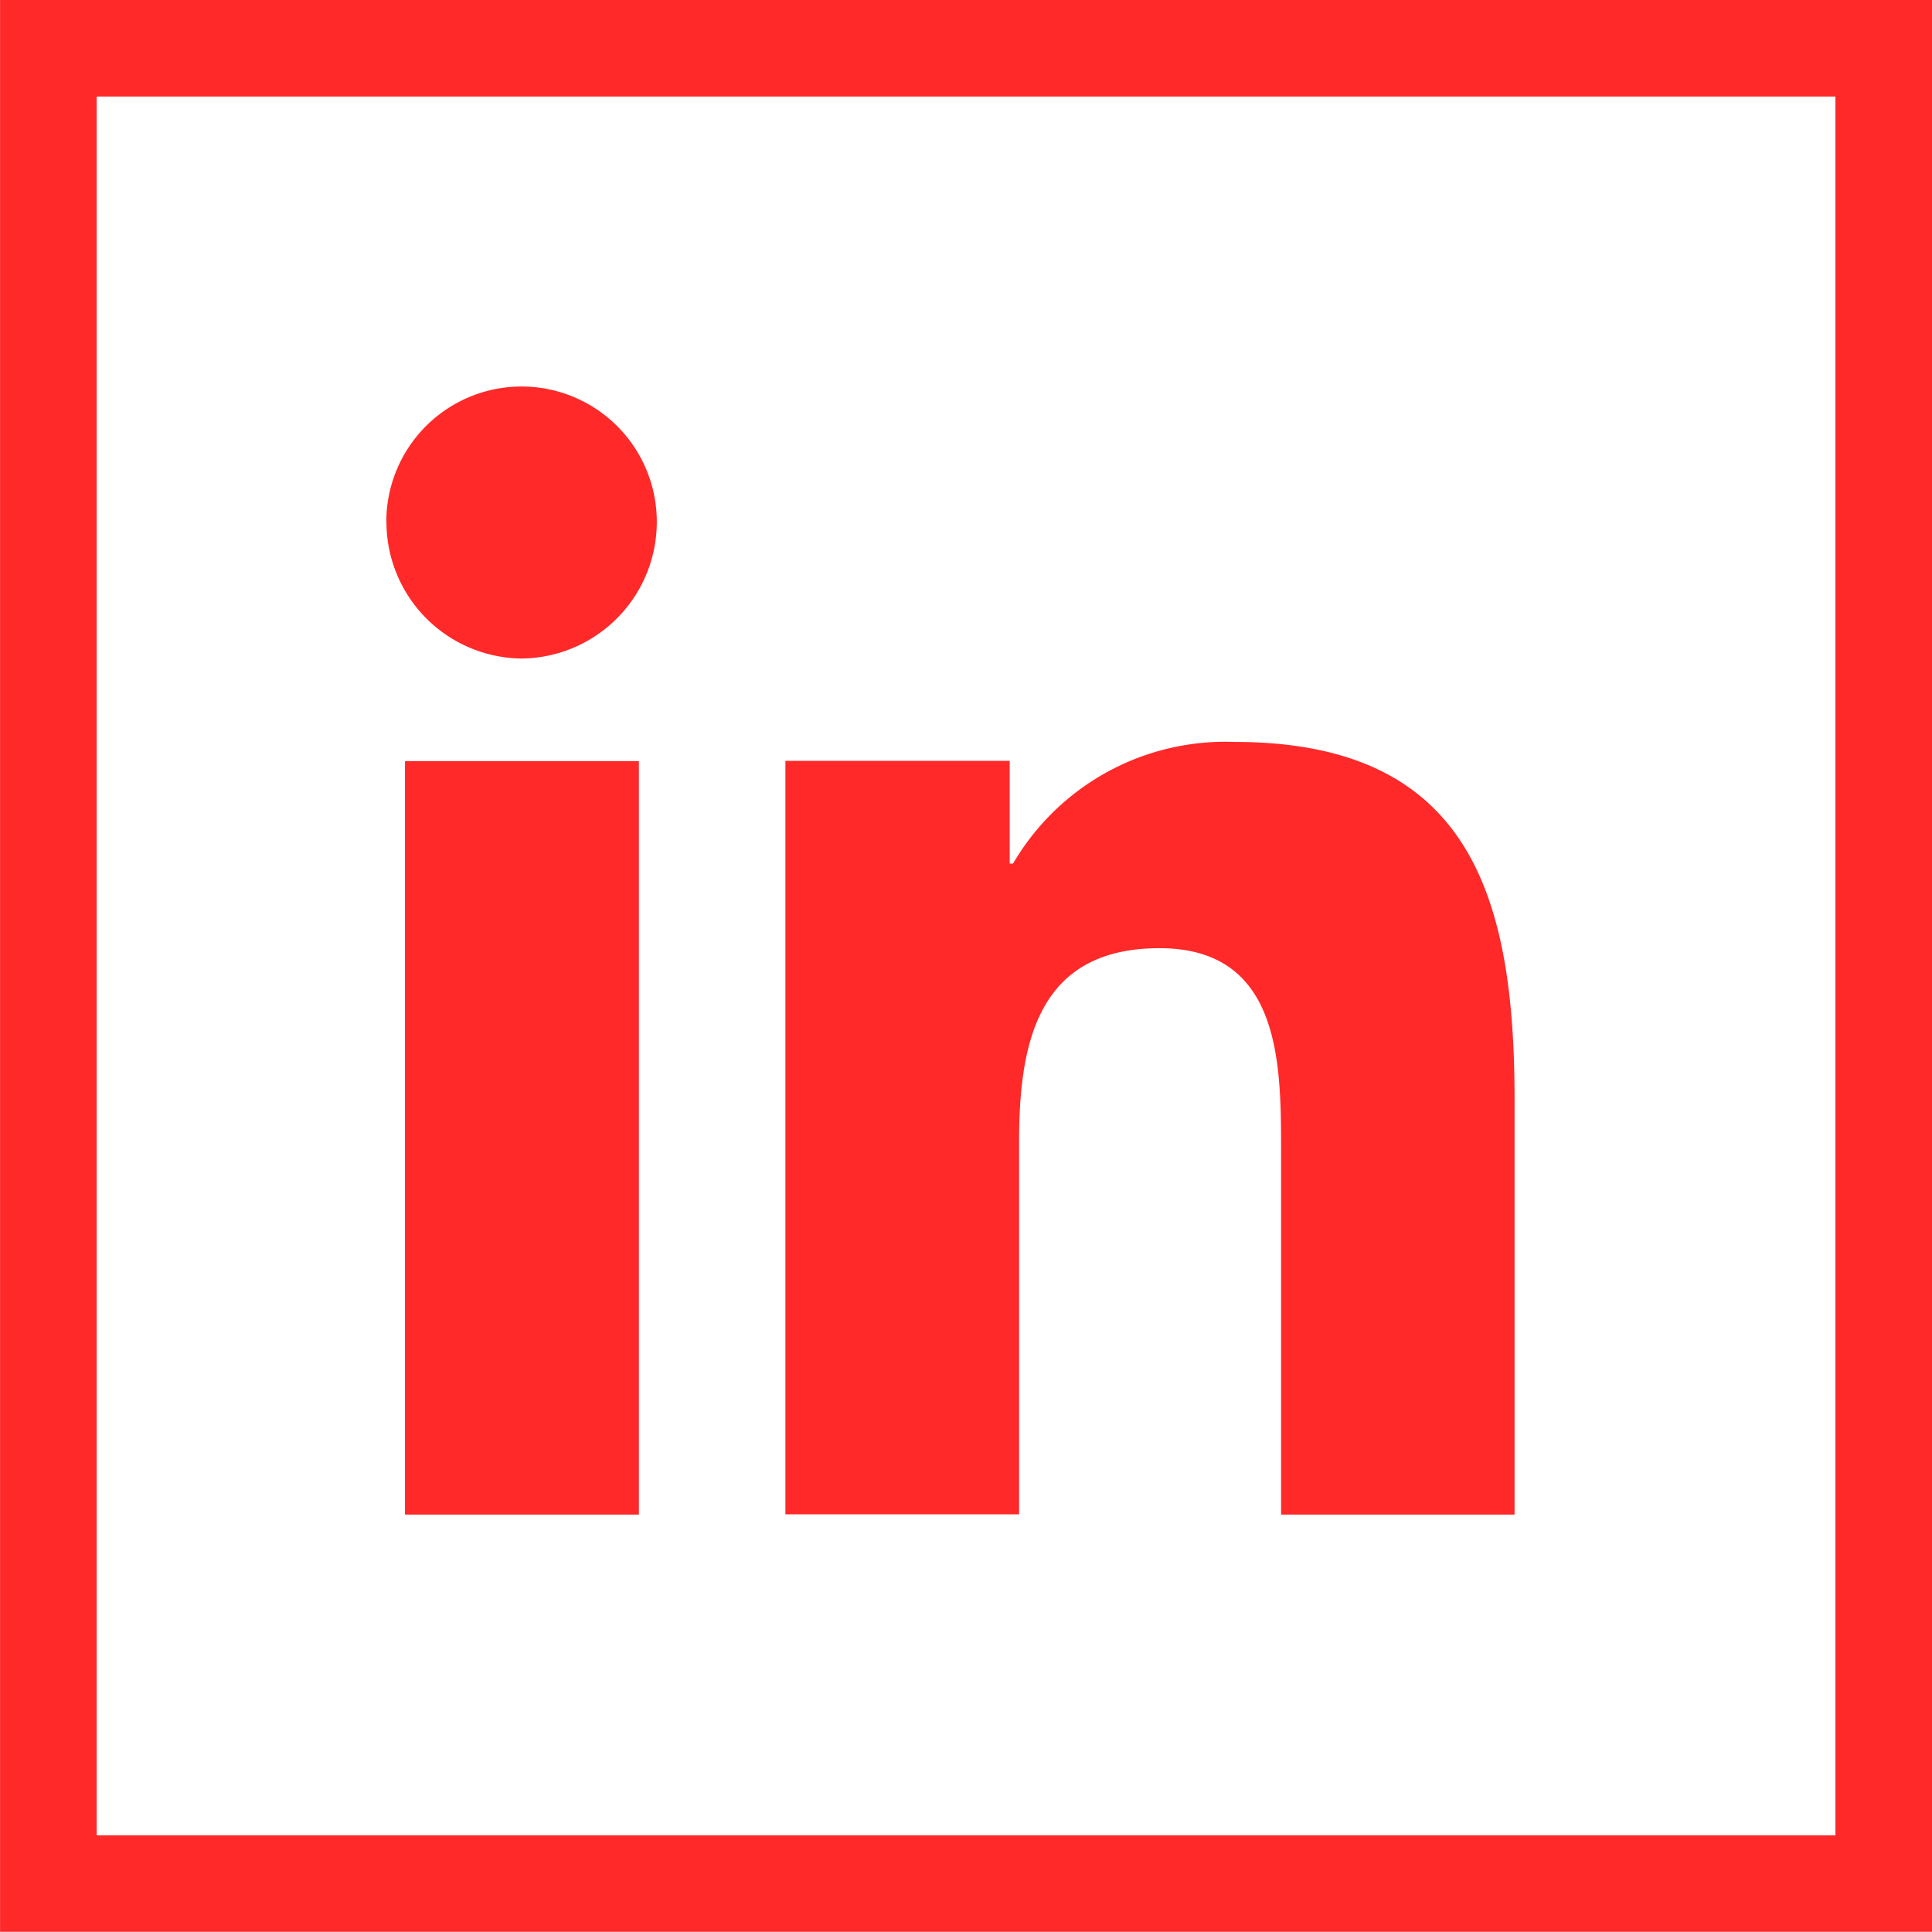
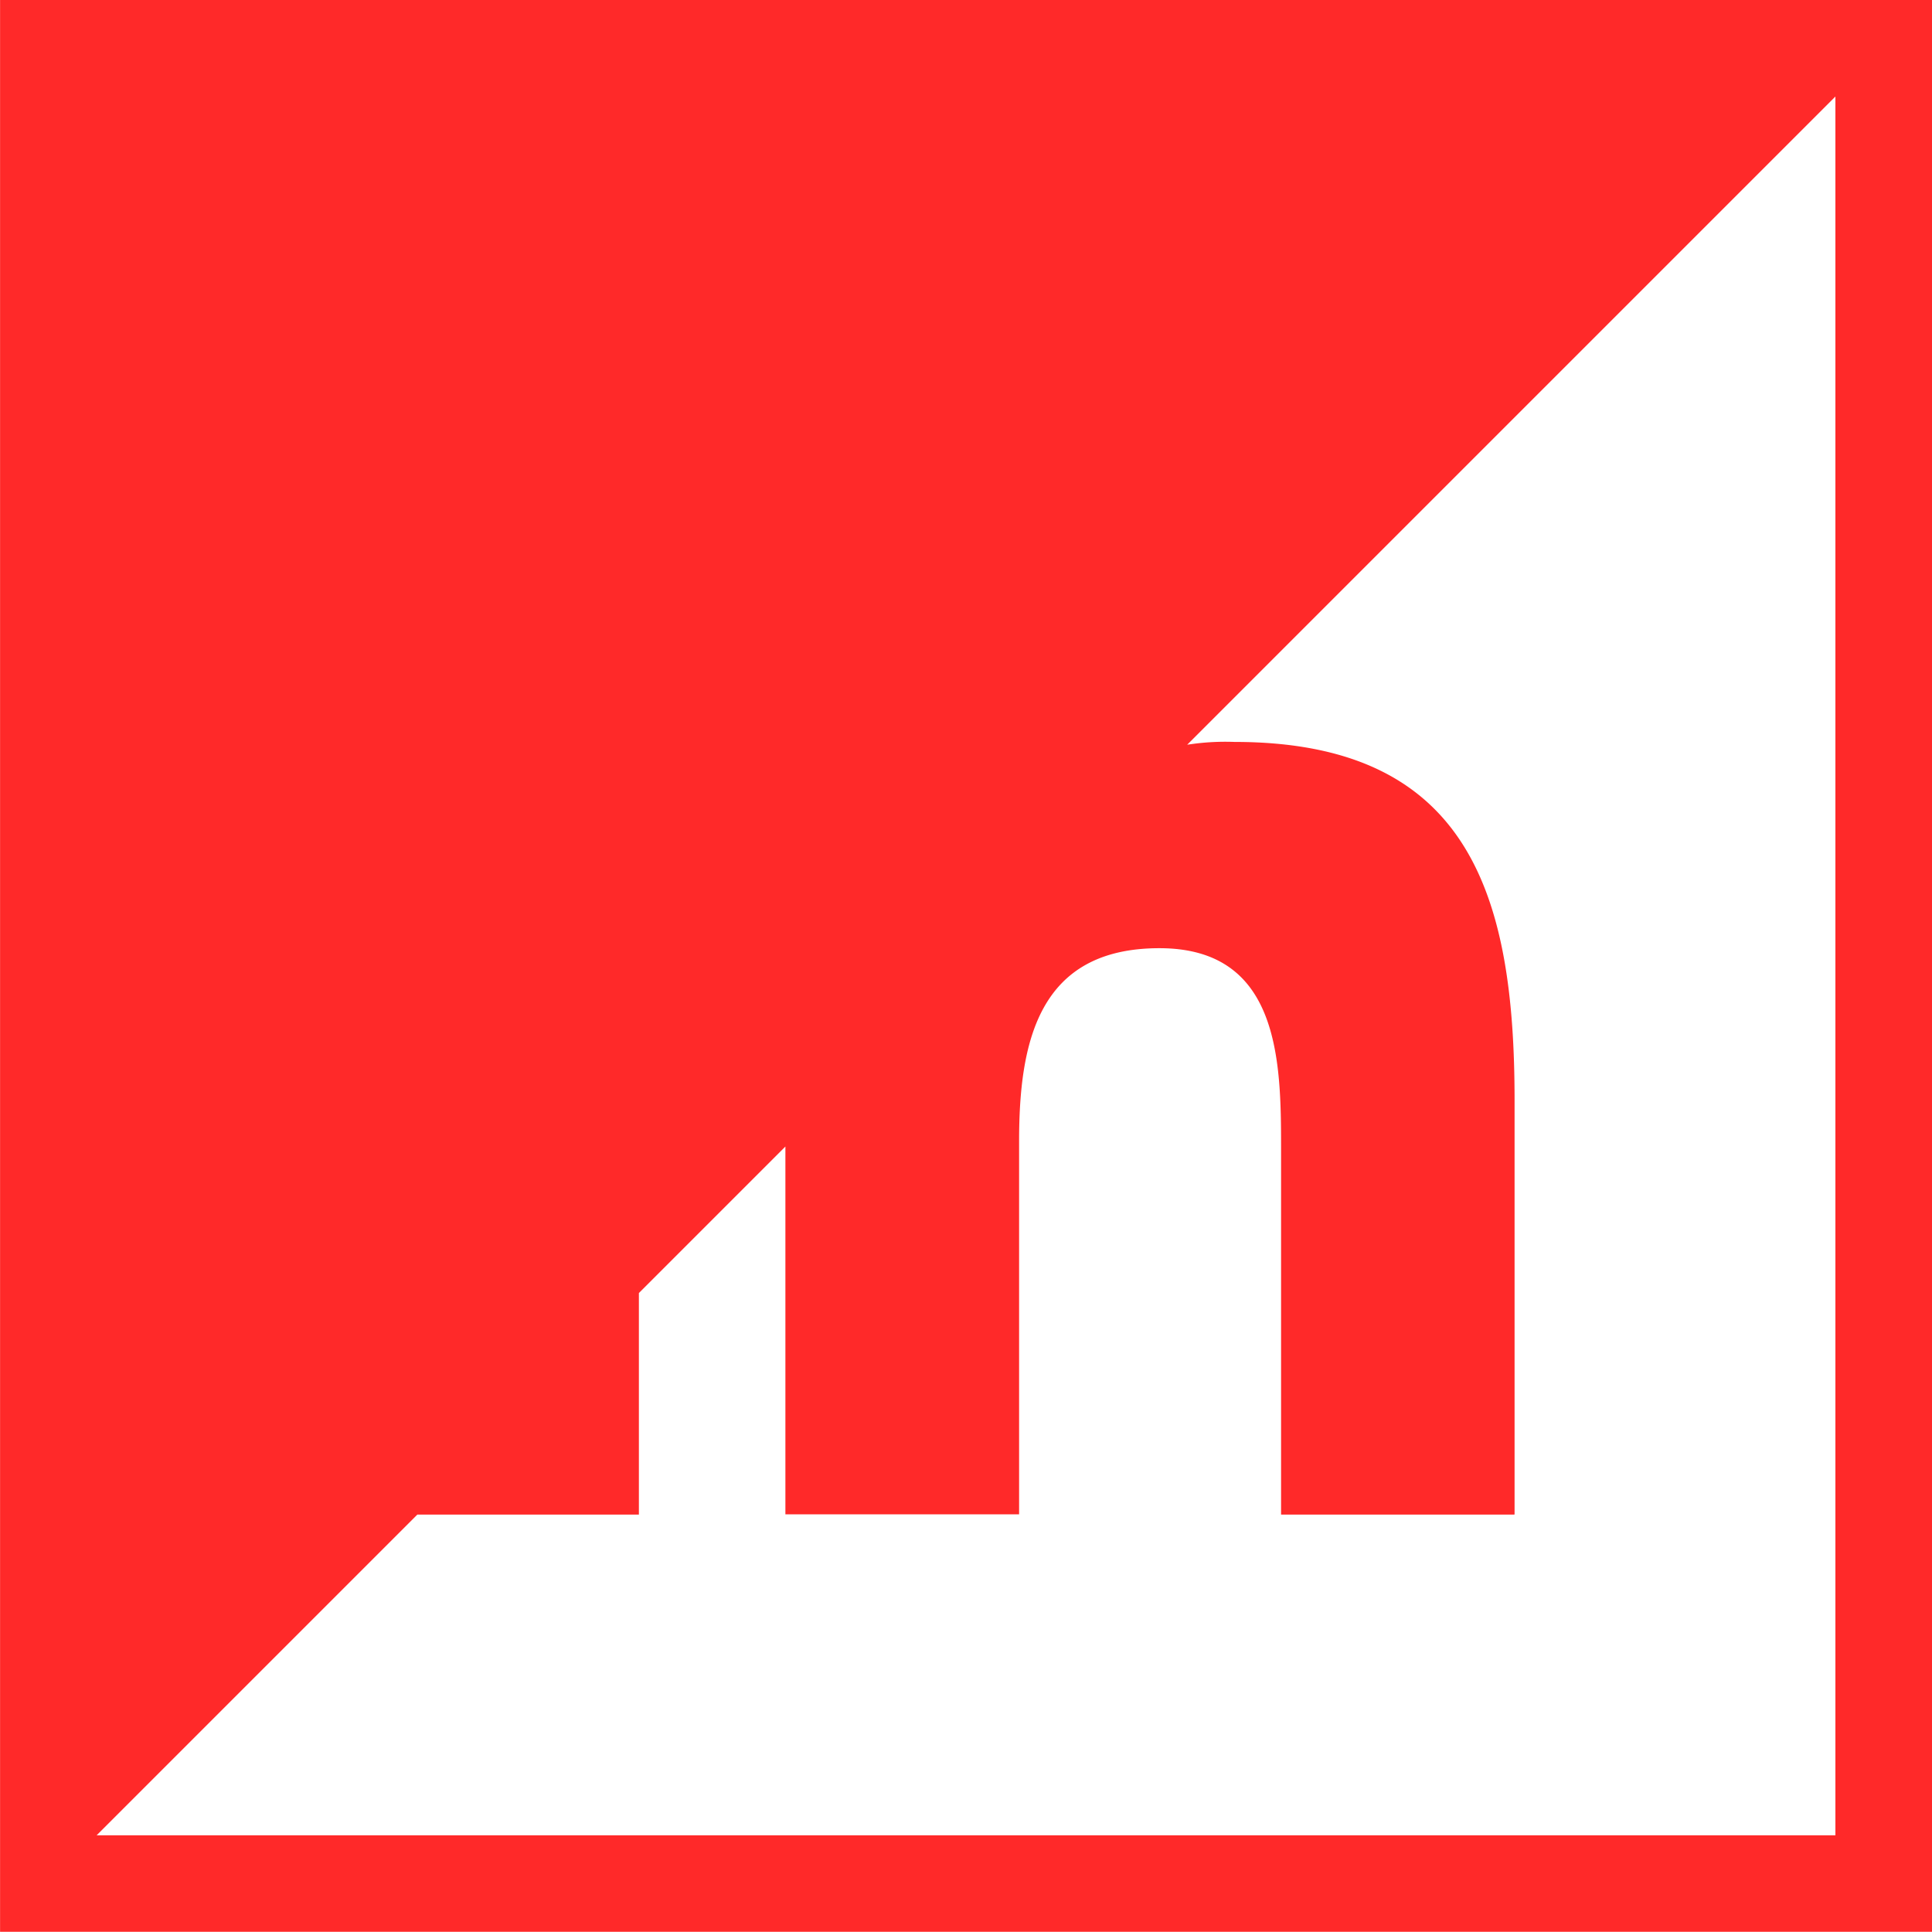
<svg xmlns="http://www.w3.org/2000/svg" width="30.001" height="29.998" viewBox="0 0 30.001 29.998">
-   <path id="share-icon-linkedin" d="M10891-10397v-30h30v30Zm1.5-1.5h27v-27h-27Zm22.015-4.98h-3.623v-5.7c0-1.356-.028-3.095-1.889-3.095-1.889,0-2.179,1.472-2.179,3v5.791h-3.629v-11.7h3.483v1.595h.052a3.819,3.819,0,0,1,3.438-1.889c3.675,0,4.35,2.423,4.35,5.566v6.425Zm-17.227,0v-11.7h3.632v11.7Zm-.29-15.417a2.1,2.1,0,0,1,2.1-2.1,2.1,2.1,0,0,1,2.1,2.1,2.121,2.121,0,0,1-2.1,2.124A2.121,2.121,0,0,1,10897-10418.9Z" transform="translate(-10890.999 10426.999)" fill="#ff2929" />
+   <path id="share-icon-linkedin" d="M10891-10397v-30h30v30Zm1.5-1.5h27v-27Zm22.015-4.98h-3.623v-5.7c0-1.356-.028-3.095-1.889-3.095-1.889,0-2.179,1.472-2.179,3v5.791h-3.629v-11.7h3.483v1.595h.052a3.819,3.819,0,0,1,3.438-1.889c3.675,0,4.35,2.423,4.35,5.566v6.425Zm-17.227,0v-11.7h3.632v11.7Zm-.29-15.417a2.1,2.1,0,0,1,2.1-2.1,2.1,2.1,0,0,1,2.1,2.1,2.121,2.121,0,0,1-2.1,2.124A2.121,2.121,0,0,1,10897-10418.9Z" transform="translate(-10890.999 10426.999)" fill="#ff2929" />
</svg>